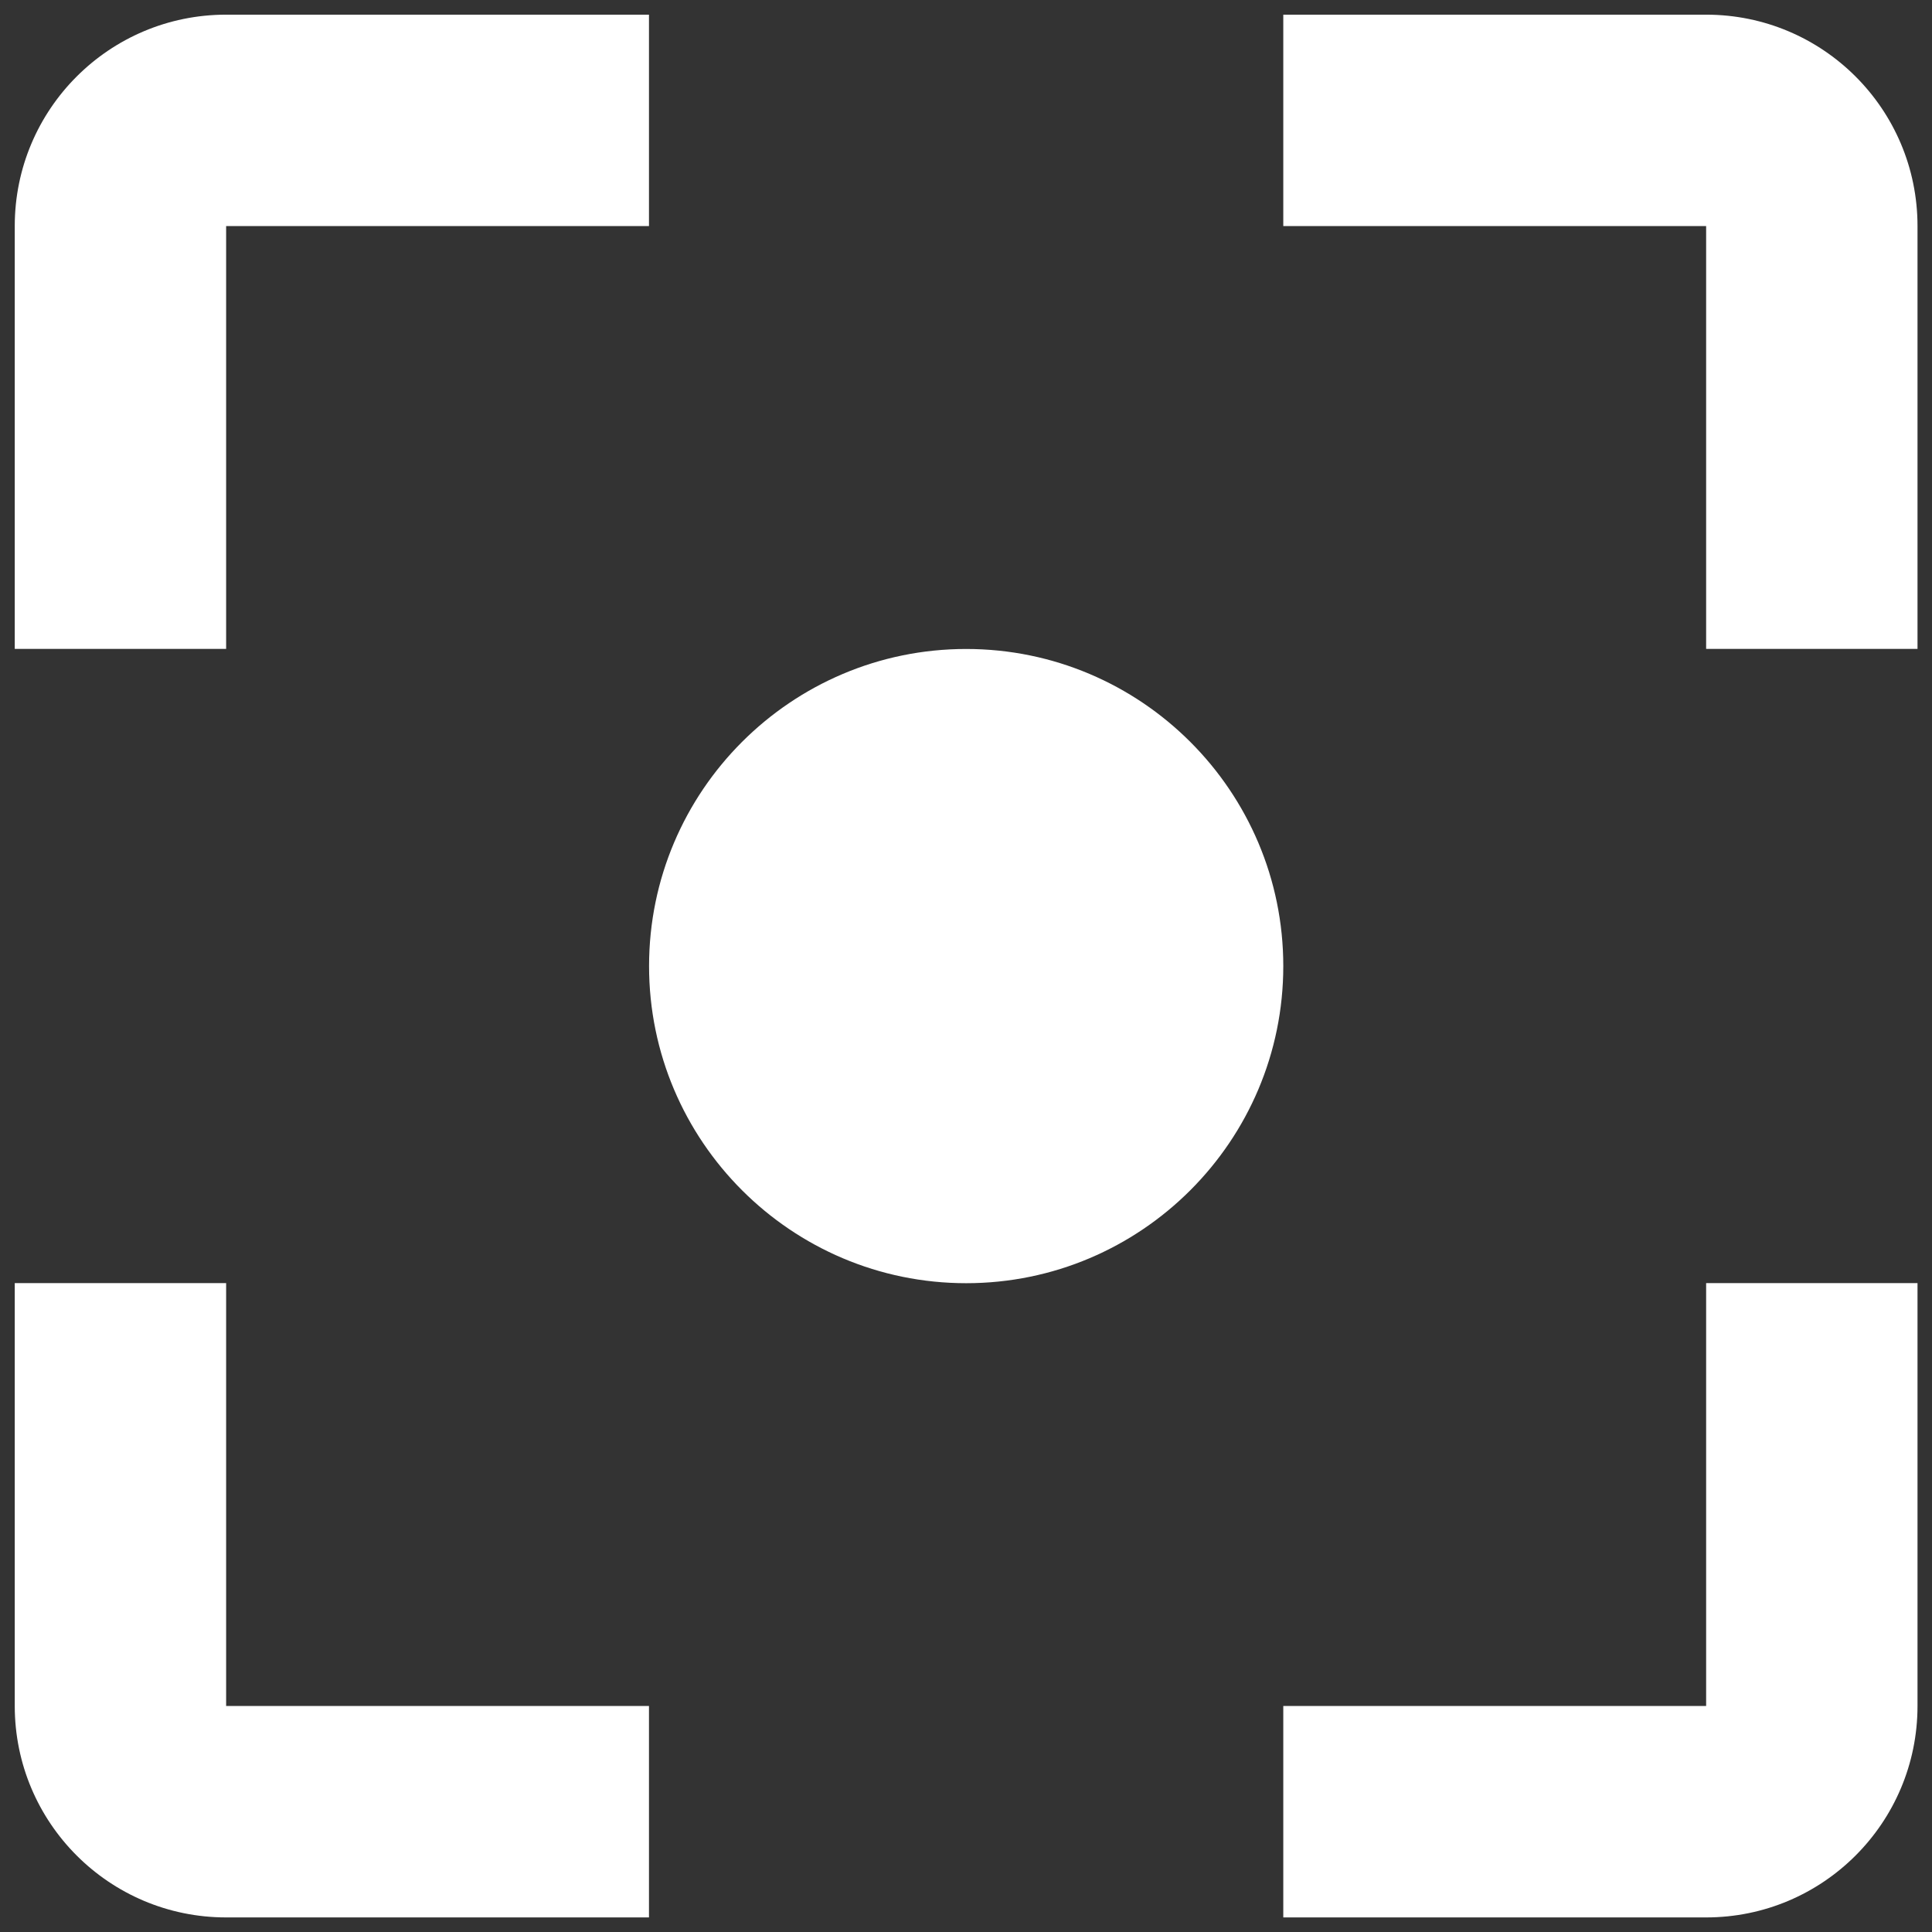
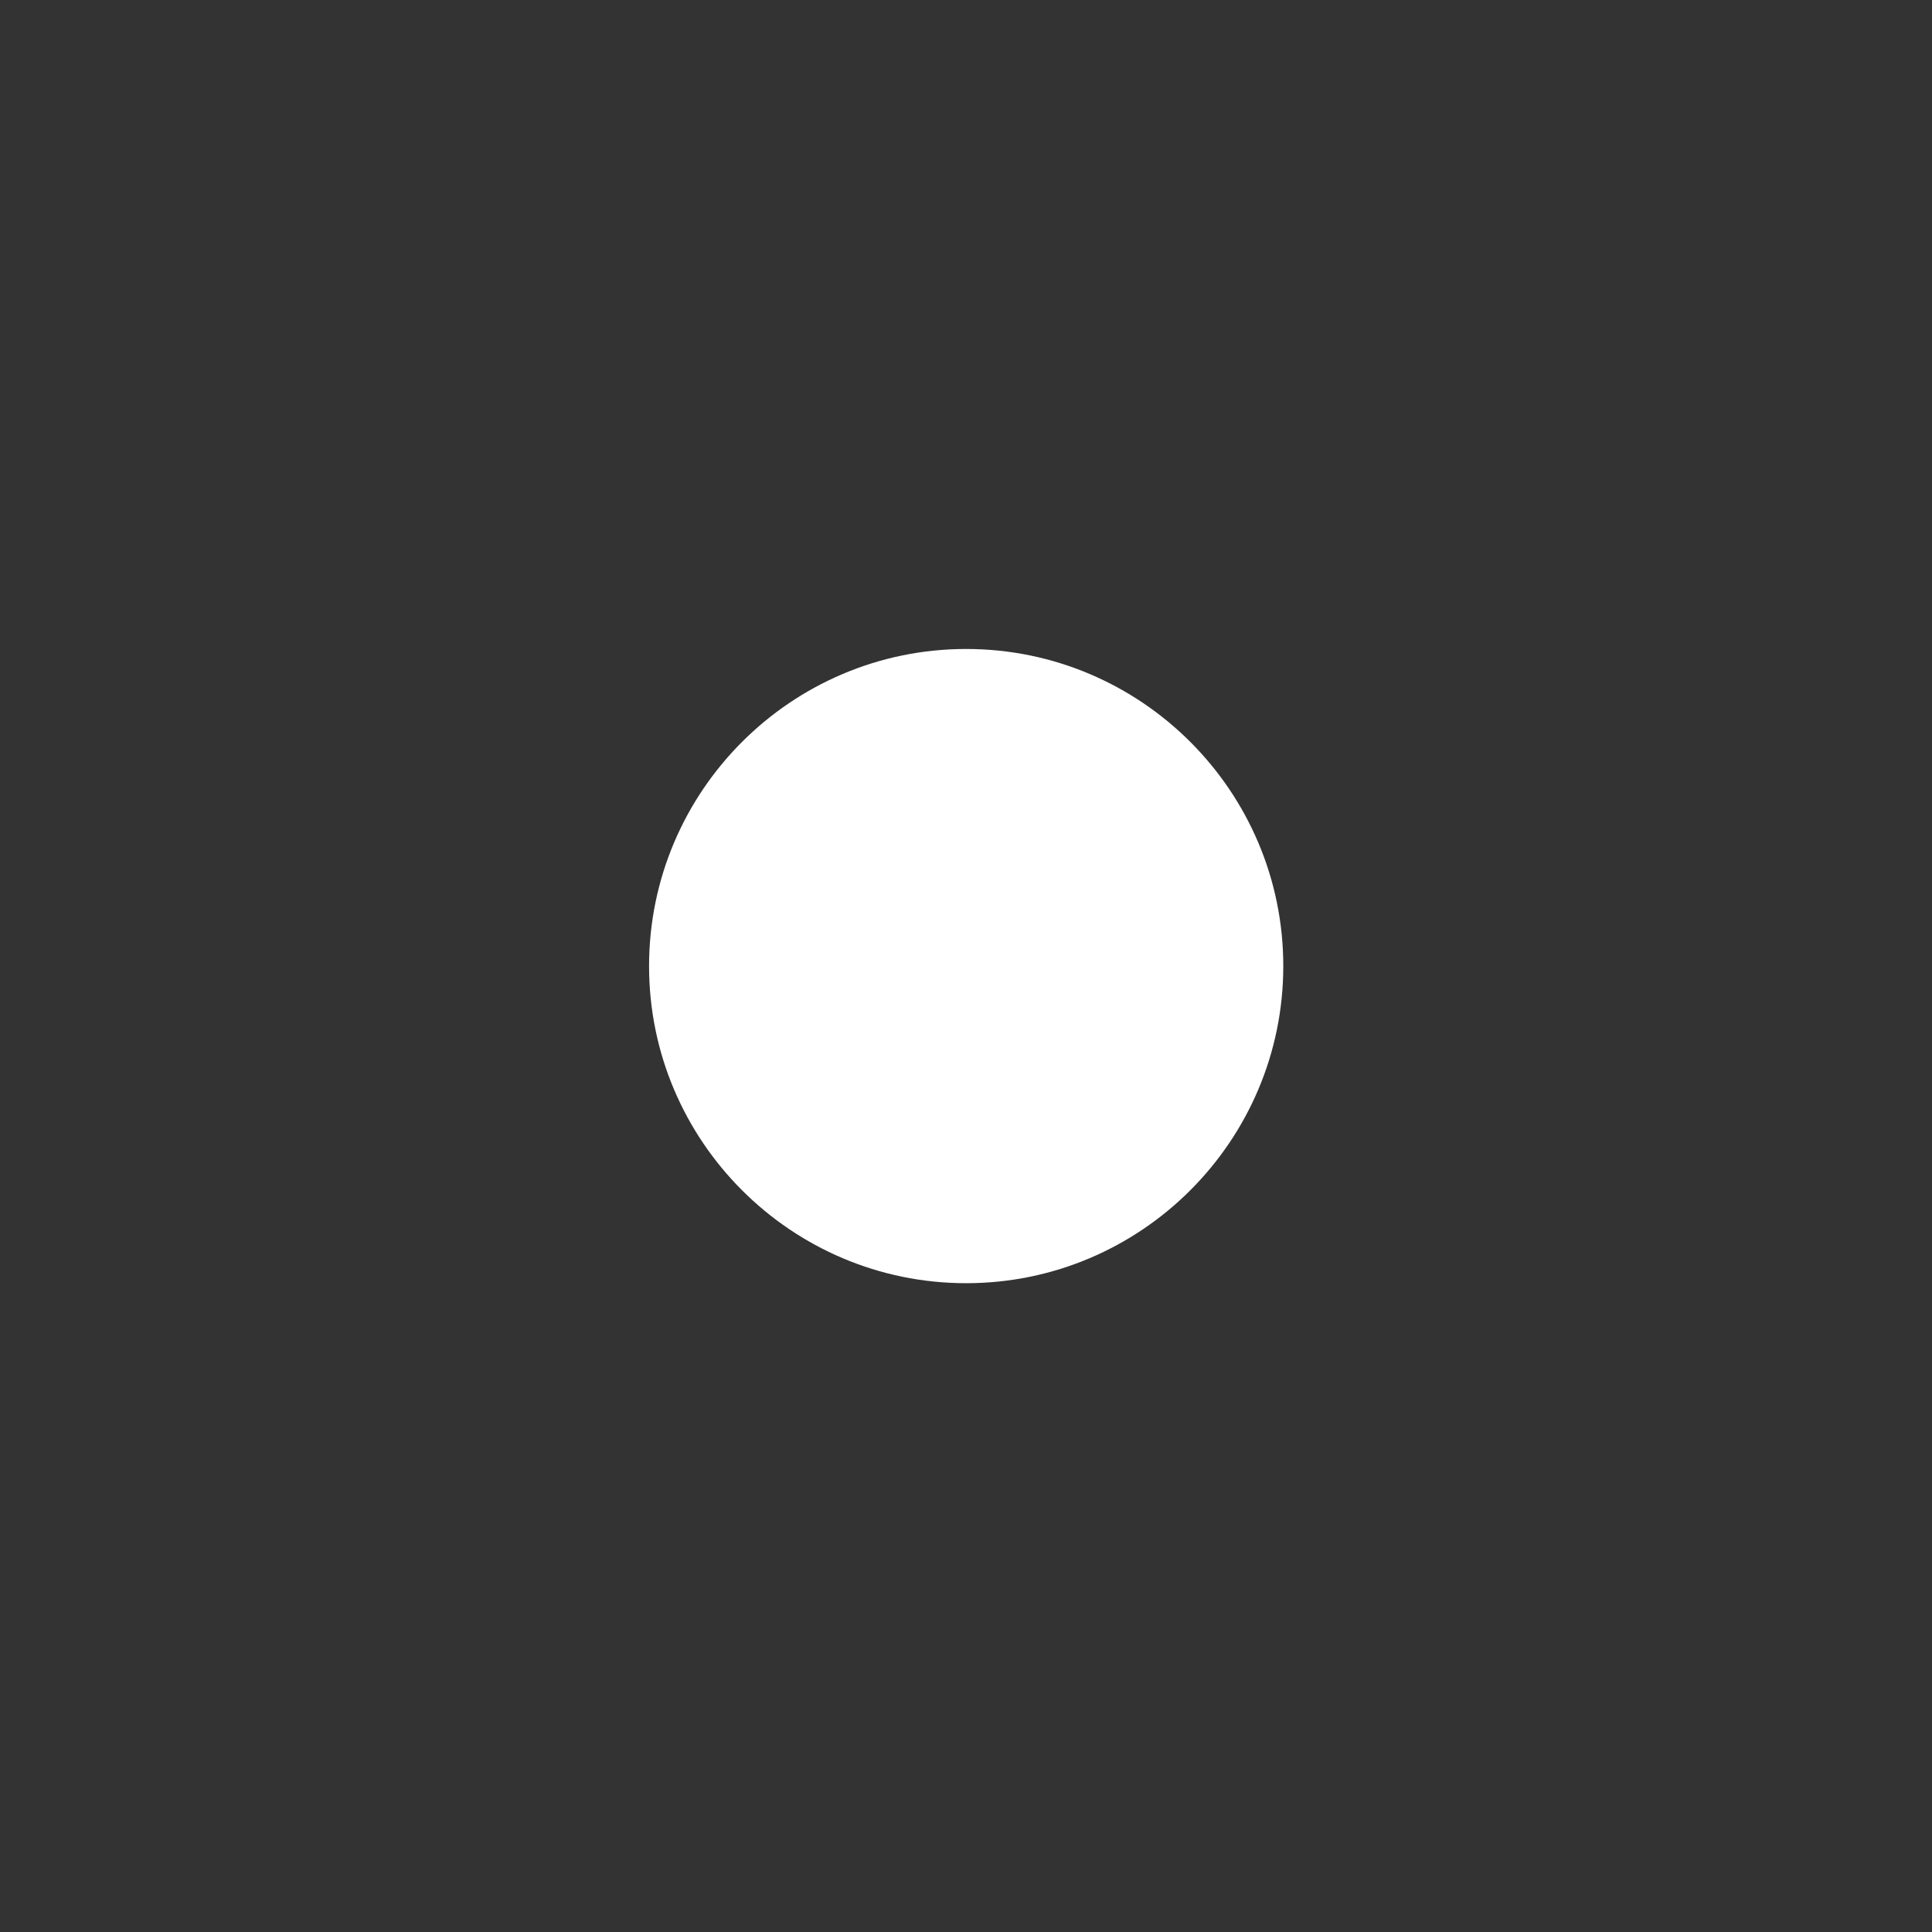
<svg xmlns="http://www.w3.org/2000/svg" width="22" height="22" viewBox="0 0 22 22" fill="none">
  <rect x="0" y="0" width="22" height="22" fill="#333333" stroke="none" />
-   <path d="M2.575 2.574H7.39V0.167H2.575C1.245 0.167 0.168 1.244 0.168 2.574V7.389H2.575V2.574Z" fill="white" />
-   <path d="M2.575 14.611H0.168V19.426C0.168 20.756 1.245 21.834 2.575 21.834H7.39V19.426H2.575V14.611Z" fill="white" />
-   <path d="M19.428 0.167H14.613V2.574H19.428V7.389H21.835V2.574C21.835 1.244 20.758 0.167 19.428 0.167Z" fill="white" />
  <path d="M11.002 7.39C9.01 7.39 7.391 9.009 7.391 11.001C7.391 12.993 9.01 14.612 11.002 14.612C12.994 14.612 14.613 12.993 14.613 11.001C14.613 9.009 12.994 7.39 11.002 7.39Z" fill="white" />
-   <path d="M19.428 19.426H14.613V21.834H19.428C20.758 21.834 21.835 20.756 21.835 19.426V14.611H19.428V19.426Z" fill="white" />
</svg>